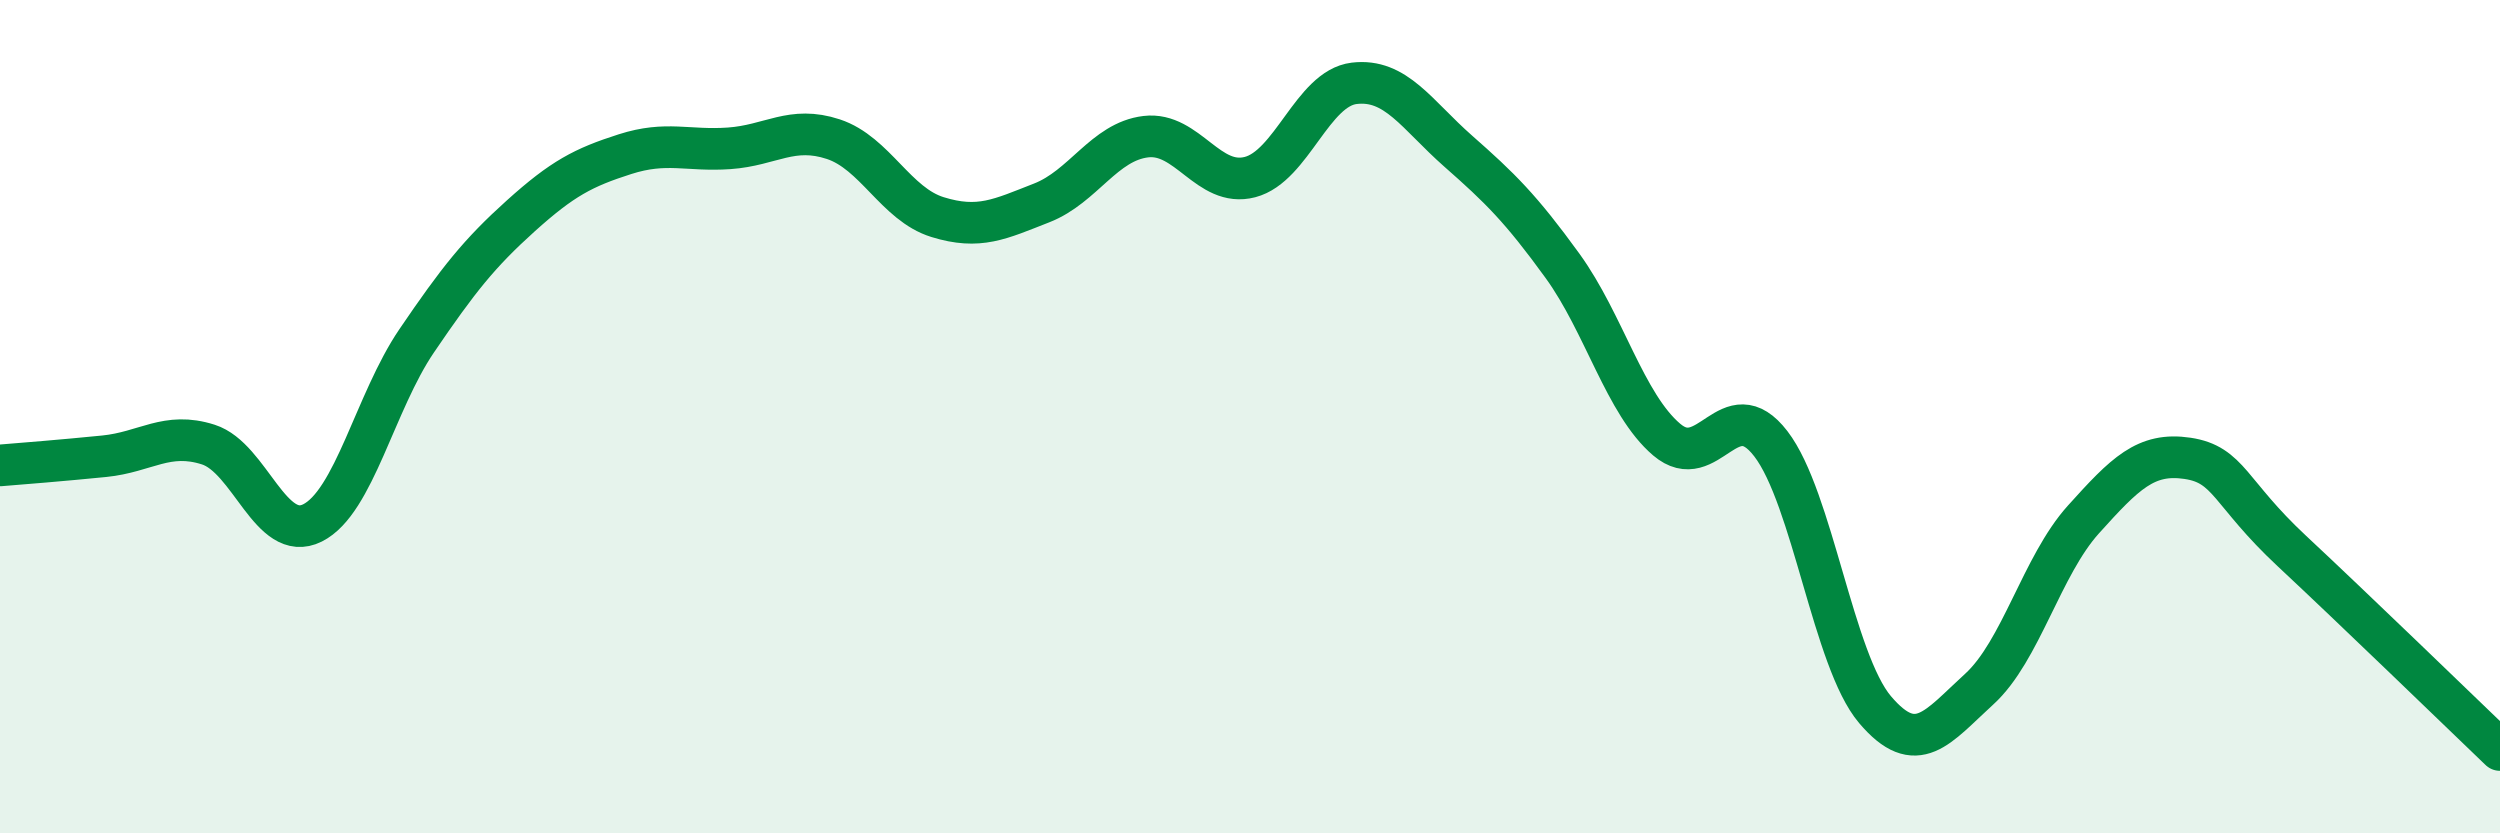
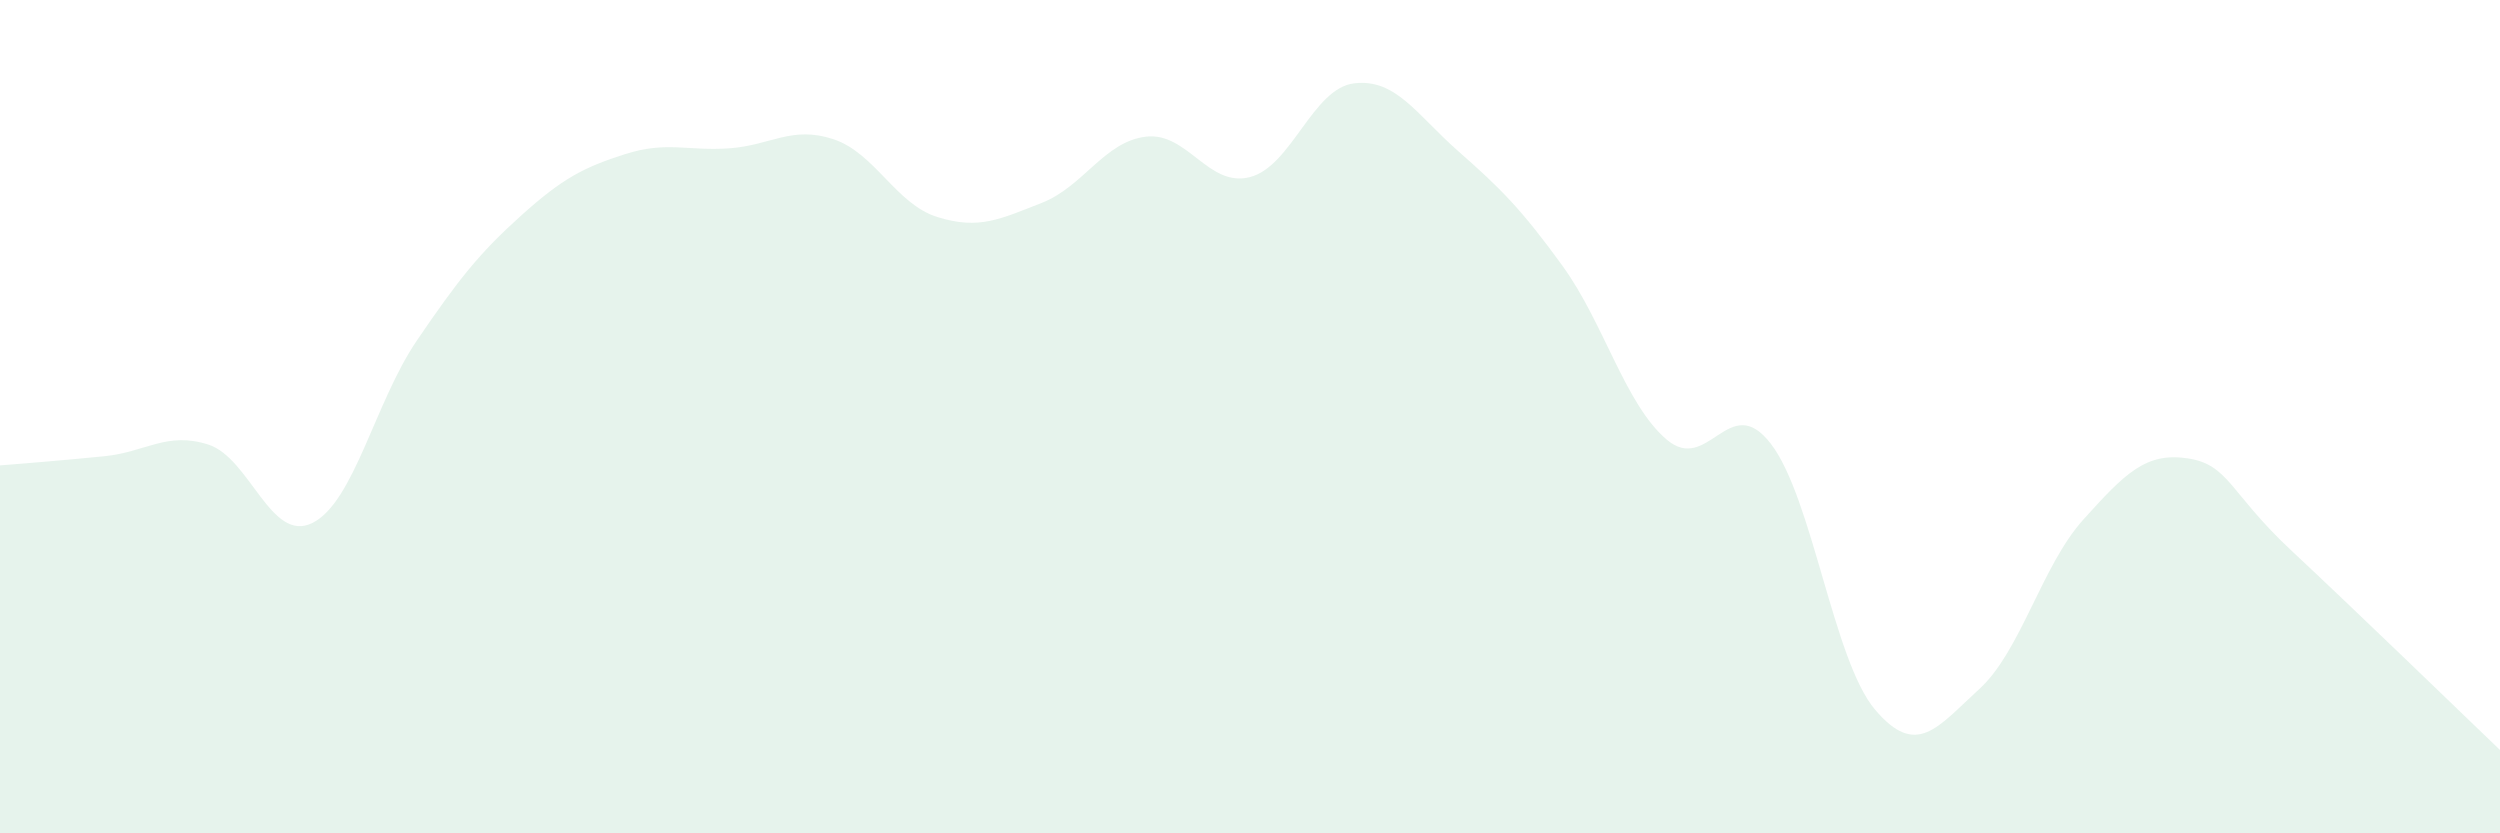
<svg xmlns="http://www.w3.org/2000/svg" width="60" height="20" viewBox="0 0 60 20">
  <path d="M 0,11.17 C 0.5,11.13 1.5,11.05 2.5,10.95 C 3.5,10.85 4,10.35 5,10.67 C 6,10.99 6.5,13.05 7.5,12.55 C 8.5,12.05 9,9.65 10,8.18 C 11,6.71 11.5,6.08 12.5,5.18 C 13.5,4.28 14,4.02 15,3.7 C 16,3.38 16.5,3.63 17.5,3.56 C 18.5,3.49 19,3.01 20,3.34 C 21,3.67 21.5,4.9 22.5,5.21 C 23.5,5.52 24,5.26 25,4.87 C 26,4.48 26.5,3.4 27.5,3.28 C 28.5,3.16 29,4.51 30,4.25 C 31,3.99 31.5,2.12 32.5,2 C 33.5,1.88 34,2.75 35,3.63 C 36,4.51 36.5,5 37.5,6.38 C 38.5,7.76 39,9.7 40,10.55 C 41,11.4 41.5,9.35 42.5,10.65 C 43.5,11.95 44,15.85 45,17.03 C 46,18.21 46.5,17.45 47.5,16.54 C 48.5,15.63 49,13.58 50,12.47 C 51,11.36 51.5,10.85 52.5,11 C 53.5,11.15 53.5,11.82 55,13.22 C 56.5,14.62 59,17.04 60,18L60 20L0 20Z" fill="#008740" opacity="0.1" stroke-linecap="round" stroke-linejoin="round" />
-   <path d="M 0,11.17 C 0.5,11.13 1.5,11.05 2.5,10.95 C 3.5,10.85 4,10.35 5,10.67 C 6,10.99 6.5,13.05 7.5,12.55 C 8.5,12.05 9,9.65 10,8.18 C 11,6.71 11.5,6.08 12.5,5.18 C 13.5,4.28 14,4.02 15,3.7 C 16,3.38 16.5,3.63 17.5,3.56 C 18.5,3.49 19,3.01 20,3.34 C 21,3.67 21.5,4.9 22.5,5.21 C 23.5,5.52 24,5.26 25,4.87 C 26,4.48 26.5,3.4 27.5,3.28 C 28.5,3.16 29,4.51 30,4.25 C 31,3.99 31.5,2.12 32.5,2 C 33.5,1.88 34,2.75 35,3.63 C 36,4.51 36.5,5 37.5,6.38 C 38.5,7.76 39,9.7 40,10.55 C 41,11.4 41.5,9.35 42.5,10.65 C 43.5,11.95 44,15.85 45,17.03 C 46,18.21 46.5,17.45 47.5,16.54 C 48.5,15.63 49,13.58 50,12.47 C 51,11.36 51.5,10.85 52.5,11 C 53.5,11.15 53.5,11.82 55,13.22 C 56.5,14.62 59,17.04 60,18" stroke="#008740" stroke-width="1" fill="none" stroke-linecap="round" stroke-linejoin="round" />
</svg>